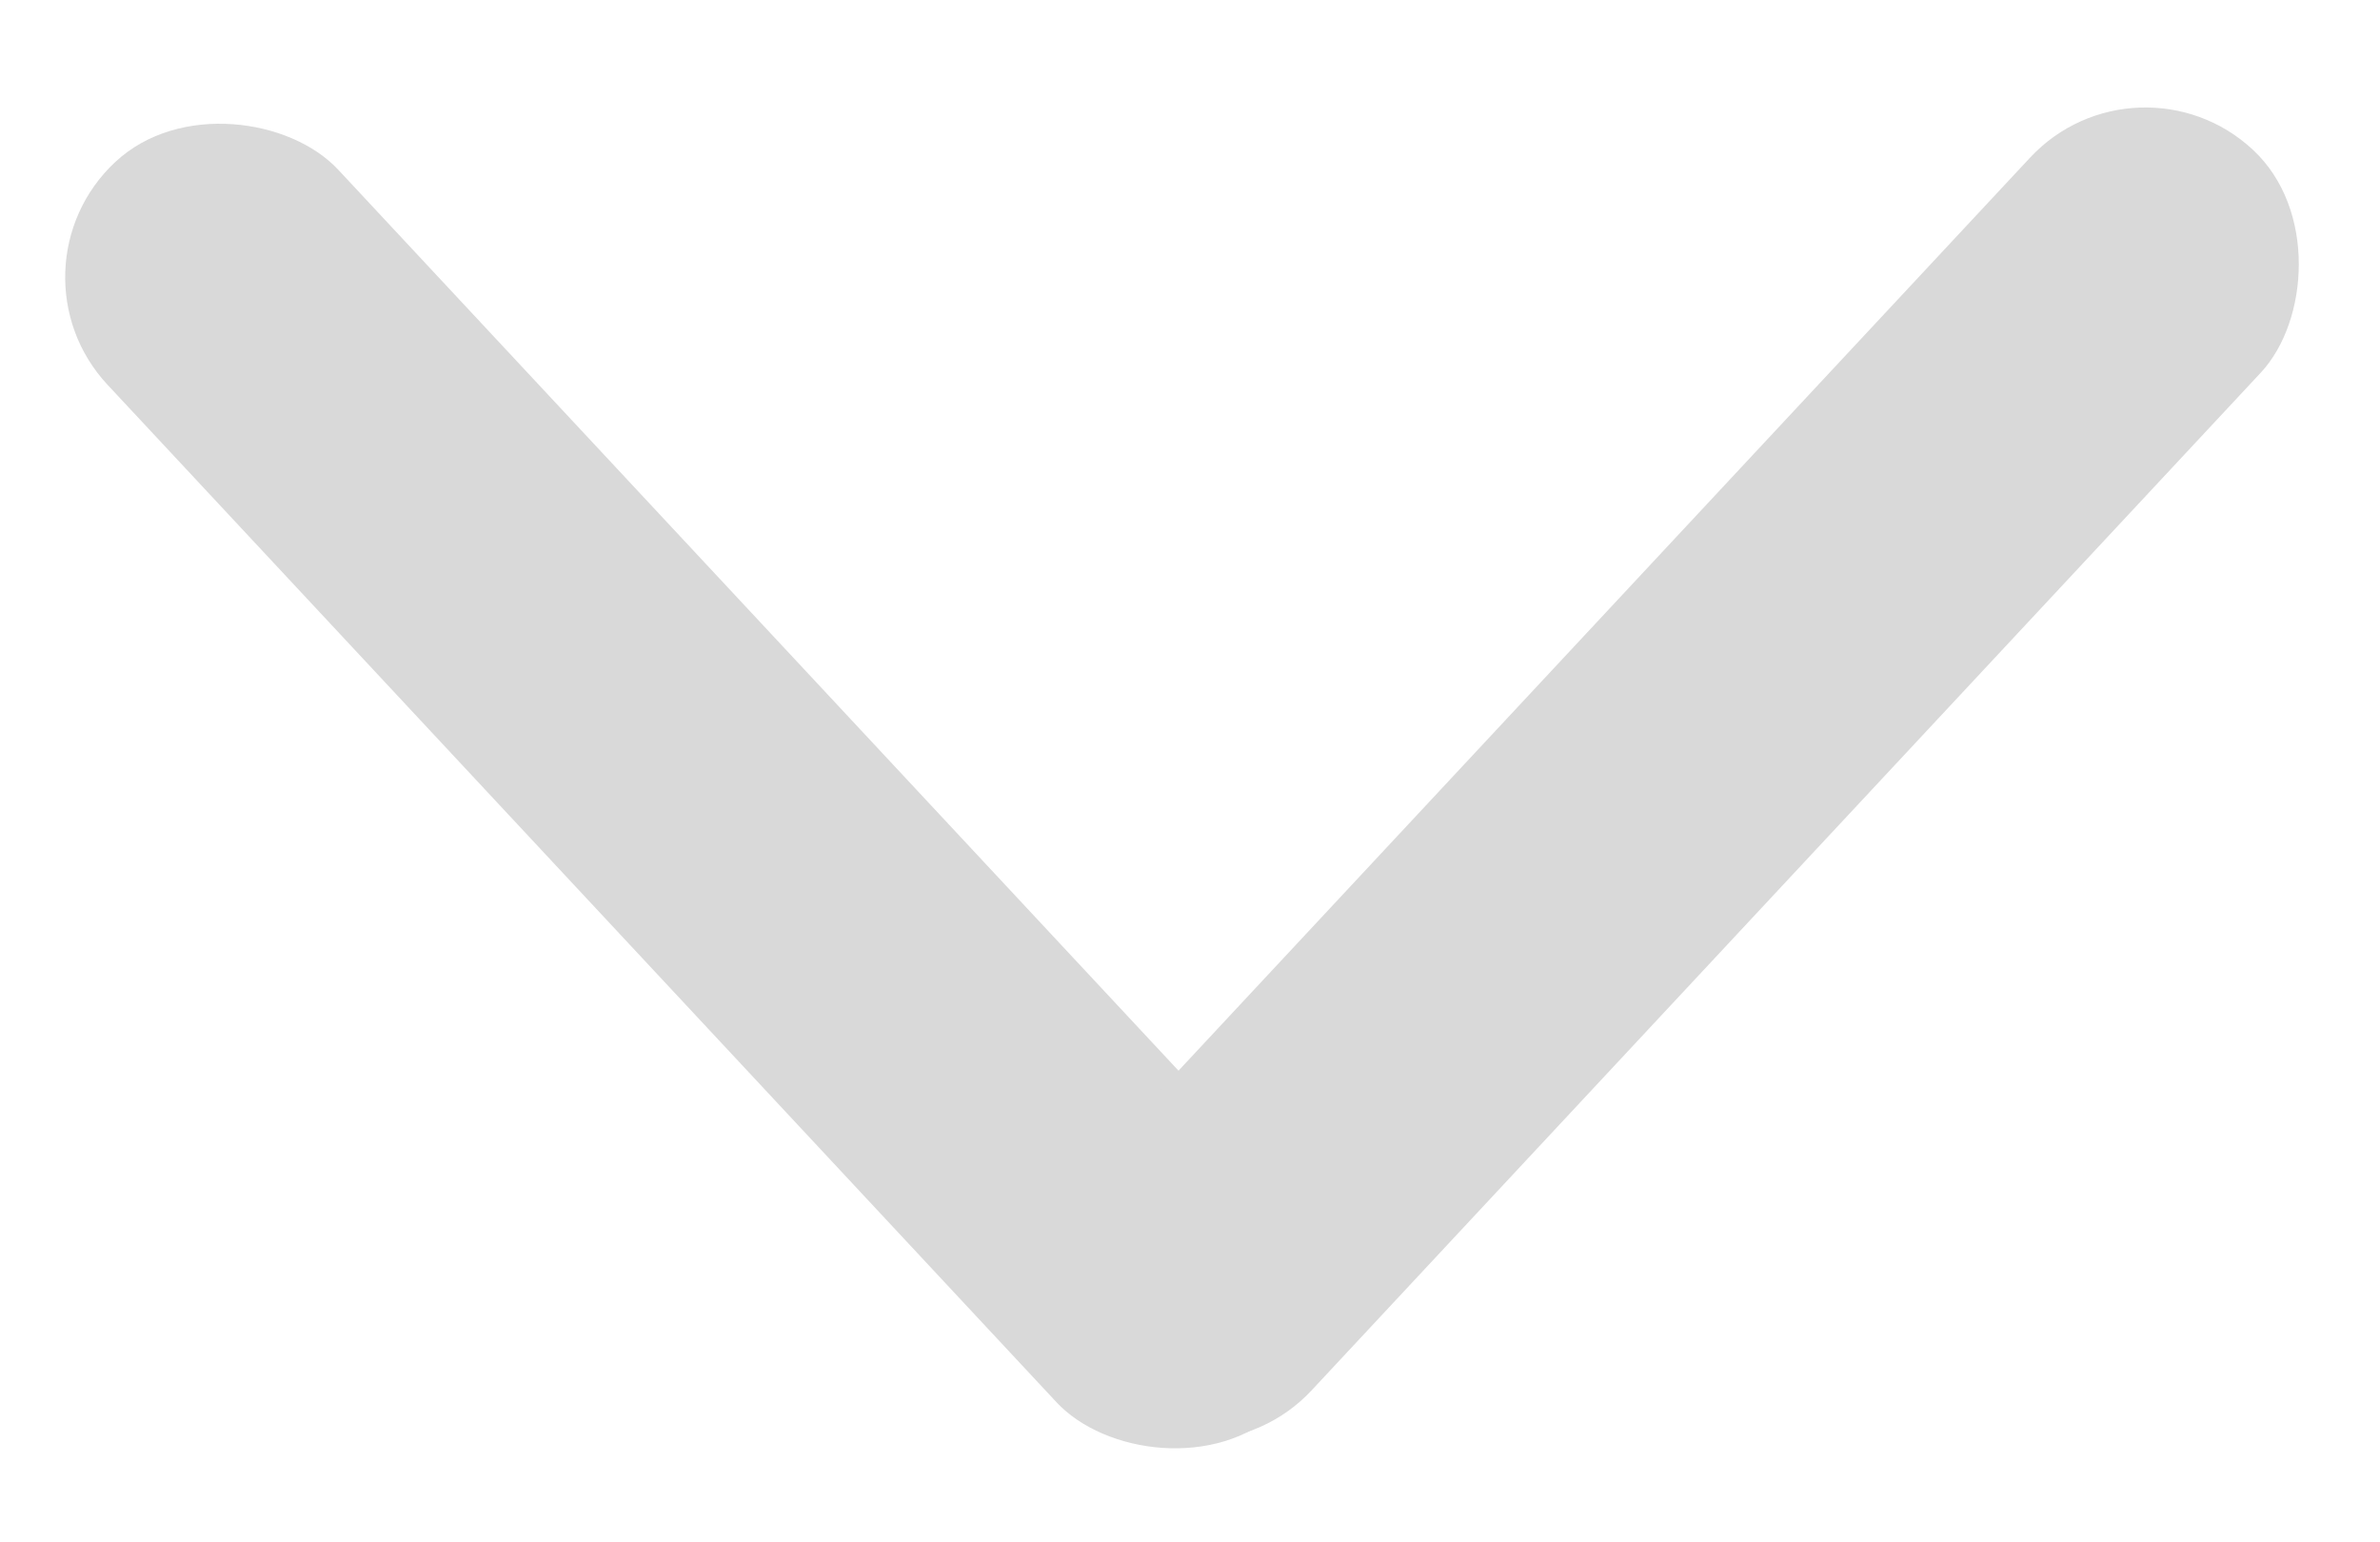
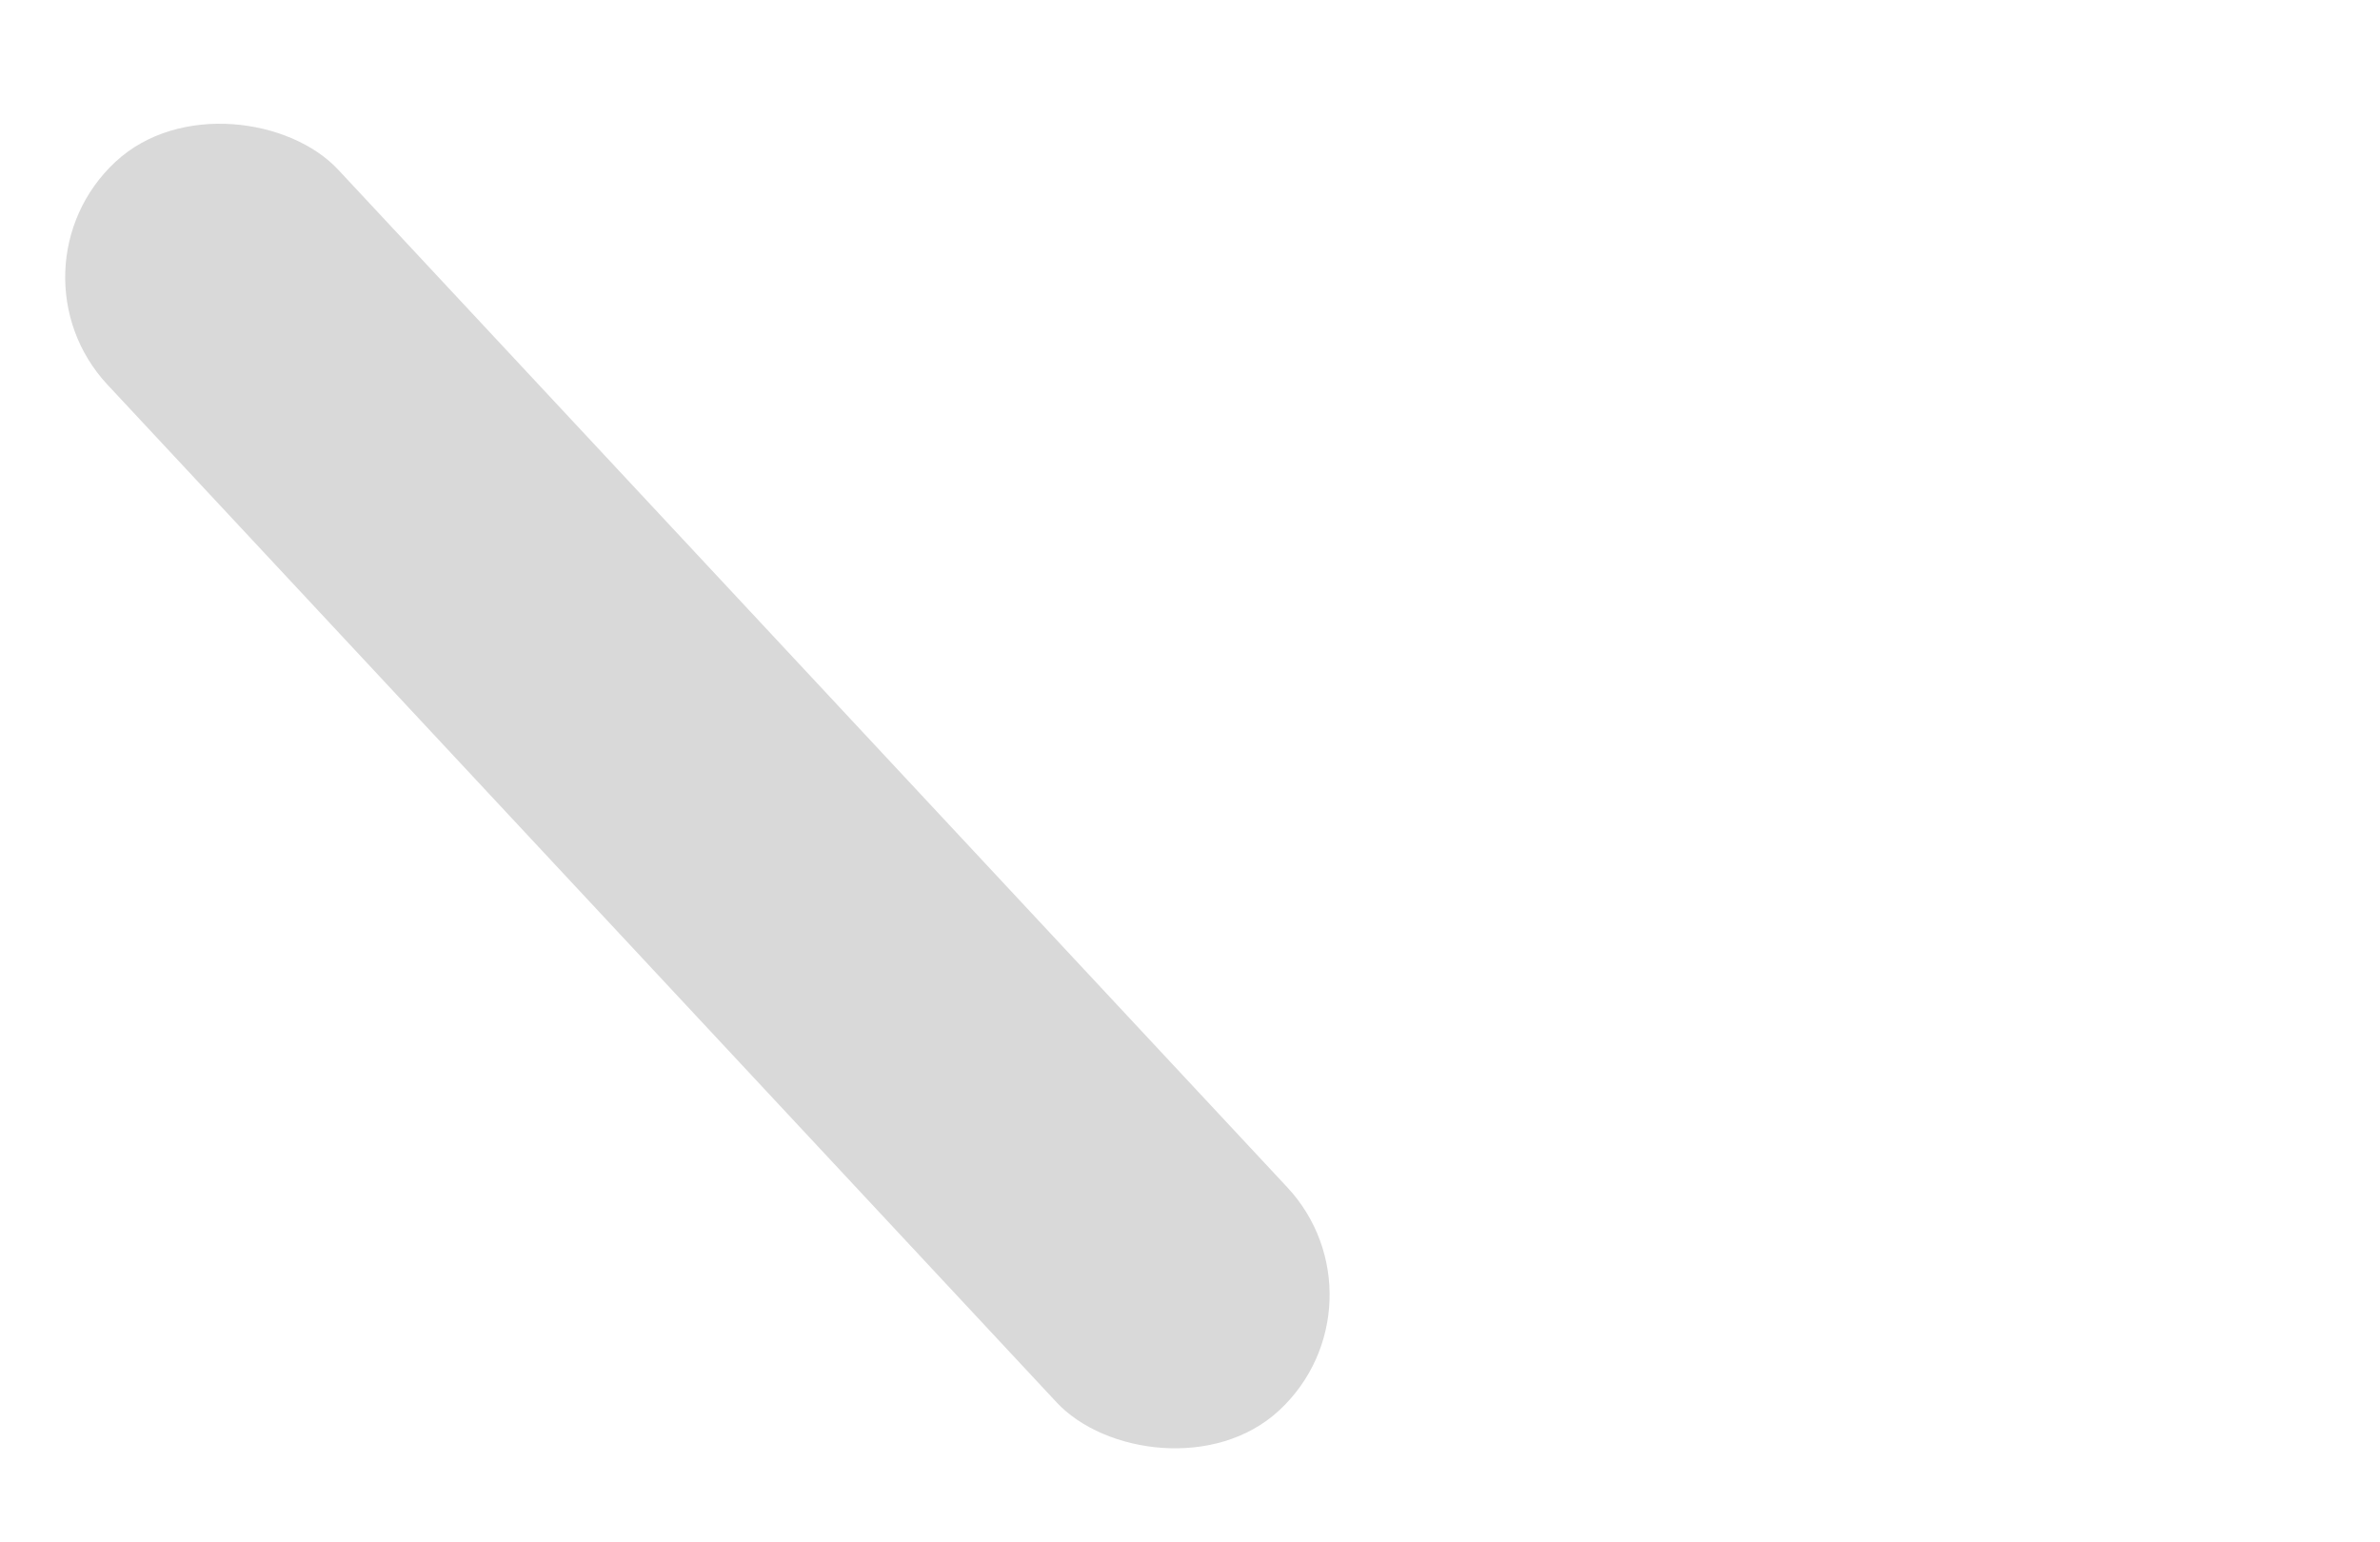
<svg xmlns="http://www.w3.org/2000/svg" width="54" height="35" viewBox="0 0 54 35" fill="none">
  <rect y="6.115" width="7.156" height="38.729" rx="3.578" transform="rotate(-43 0 6.115)" fill="#D9D9D9" />
-   <rect x="48.501" y="0.96" width="7.156" height="38.729" rx="3.578" transform="rotate(43 48.501 0.96)" fill="#D9D9D9" />
</svg>